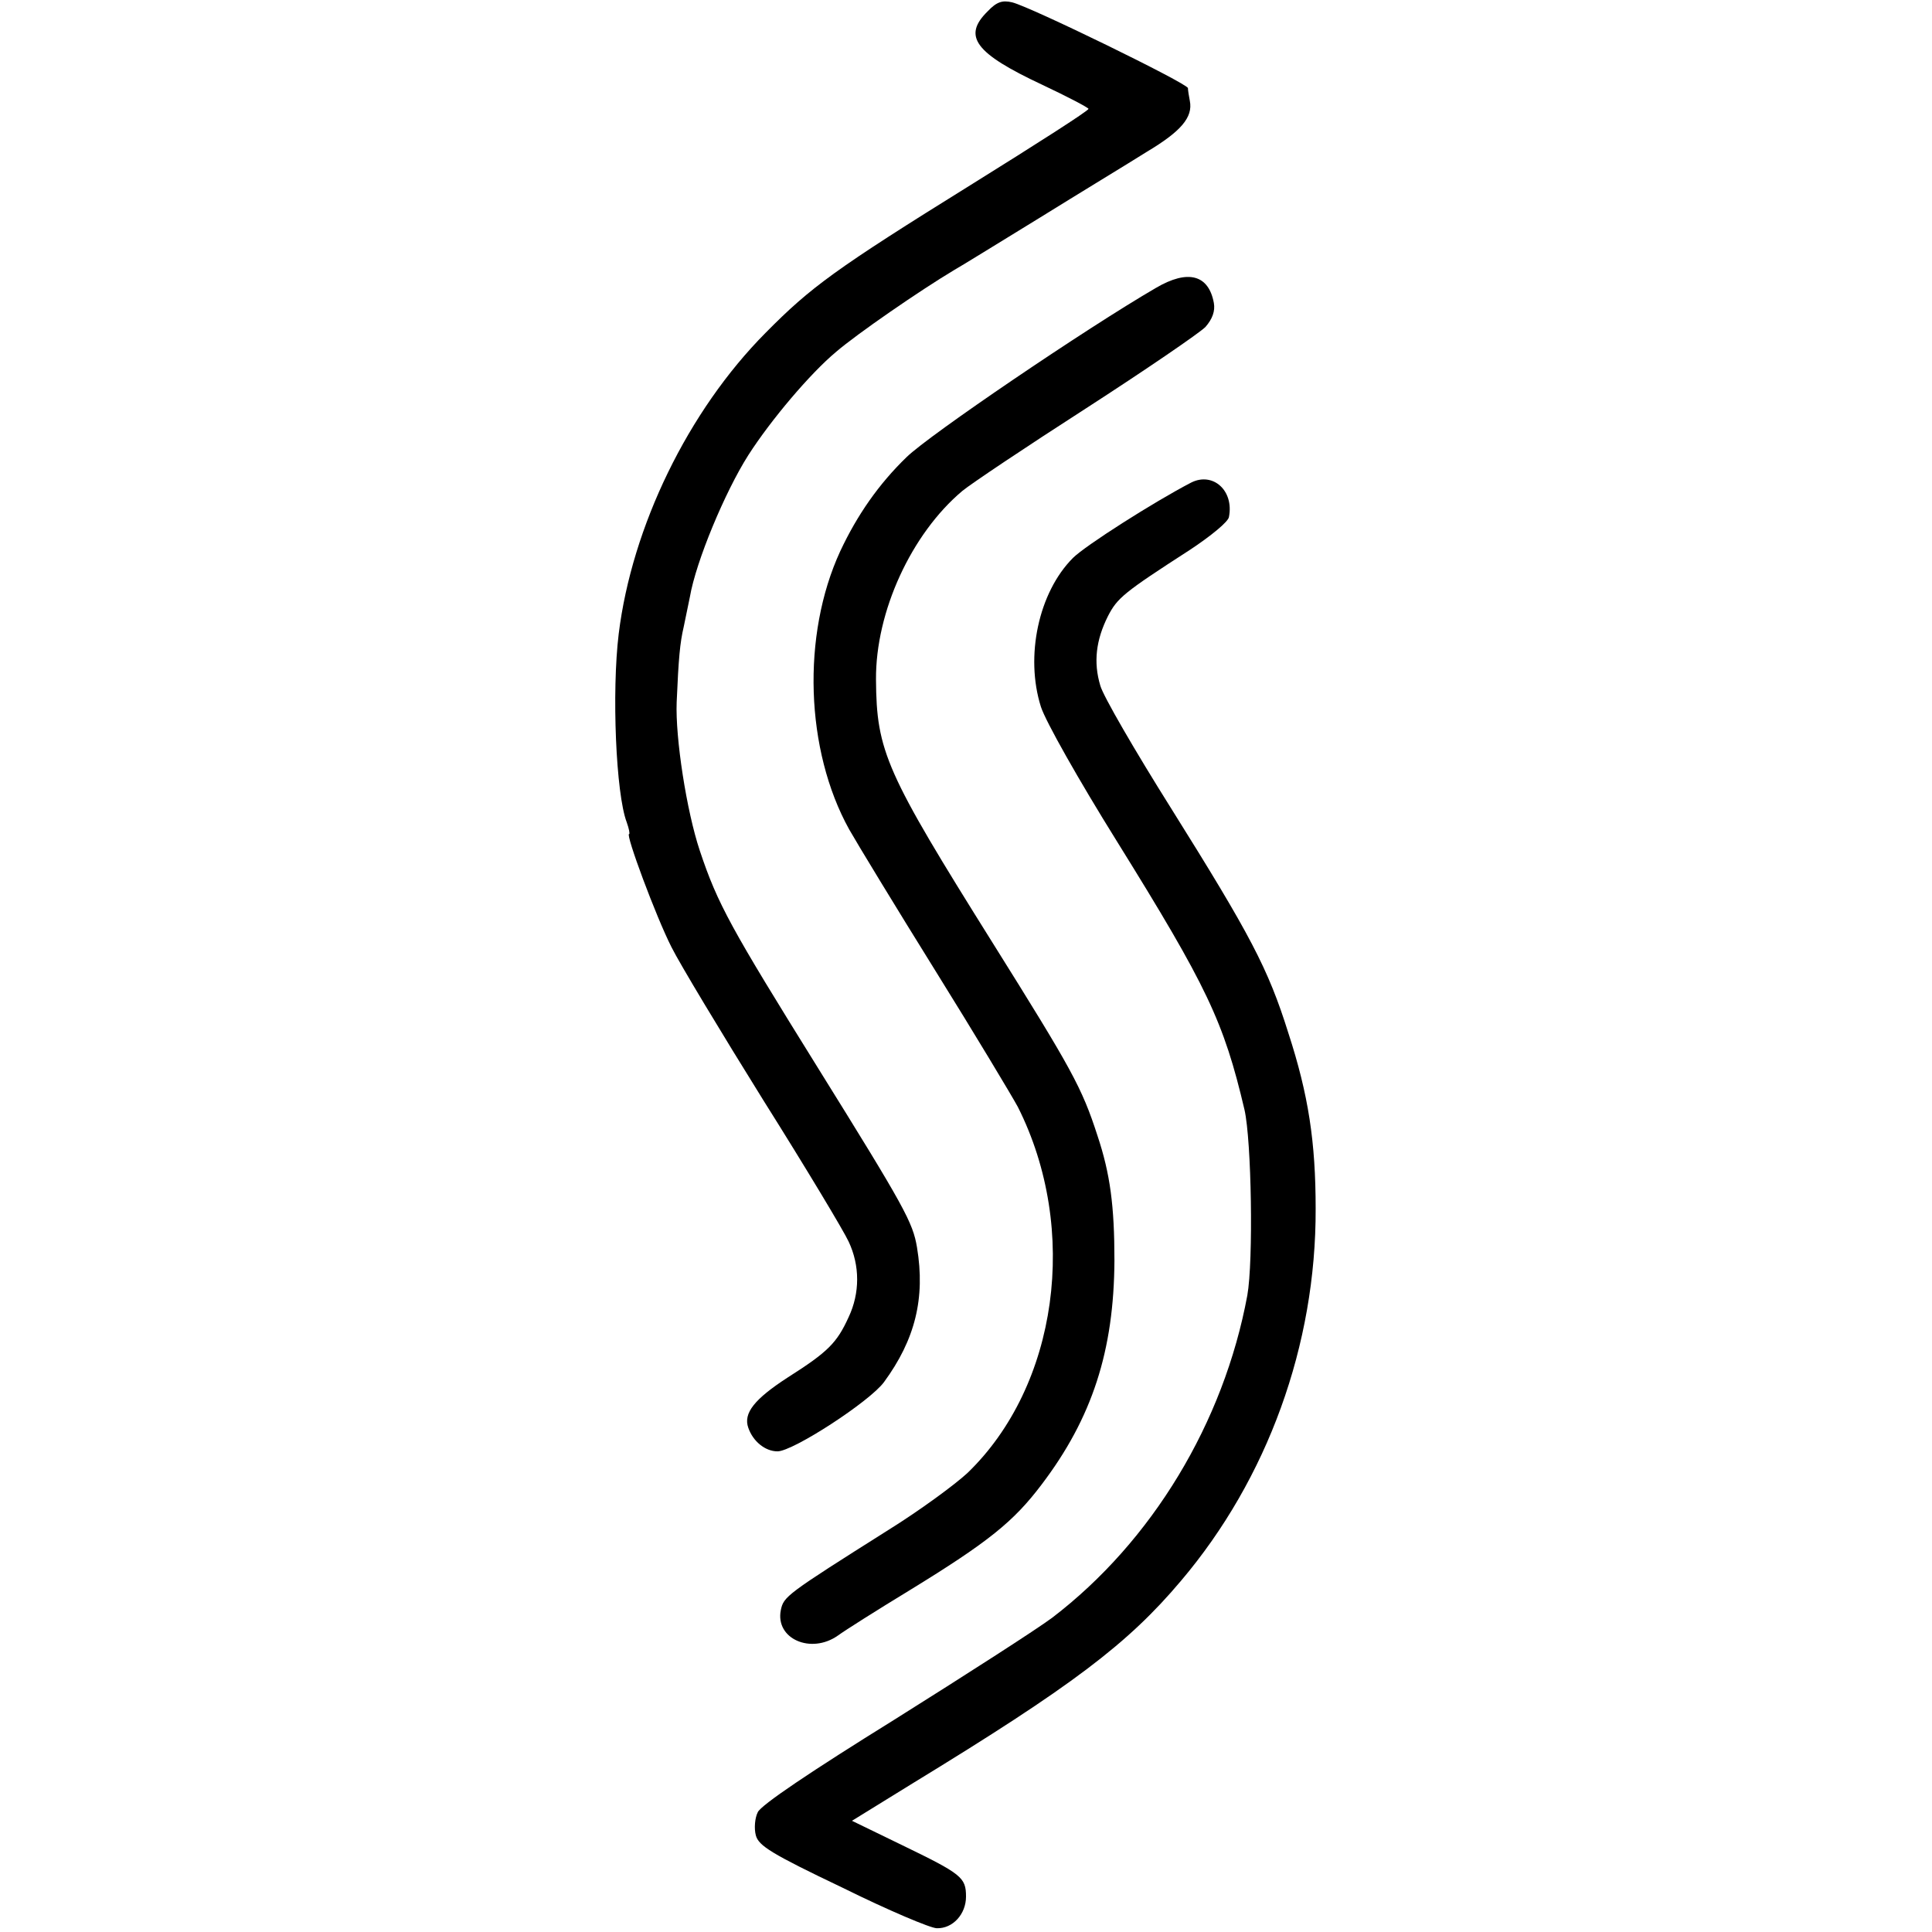
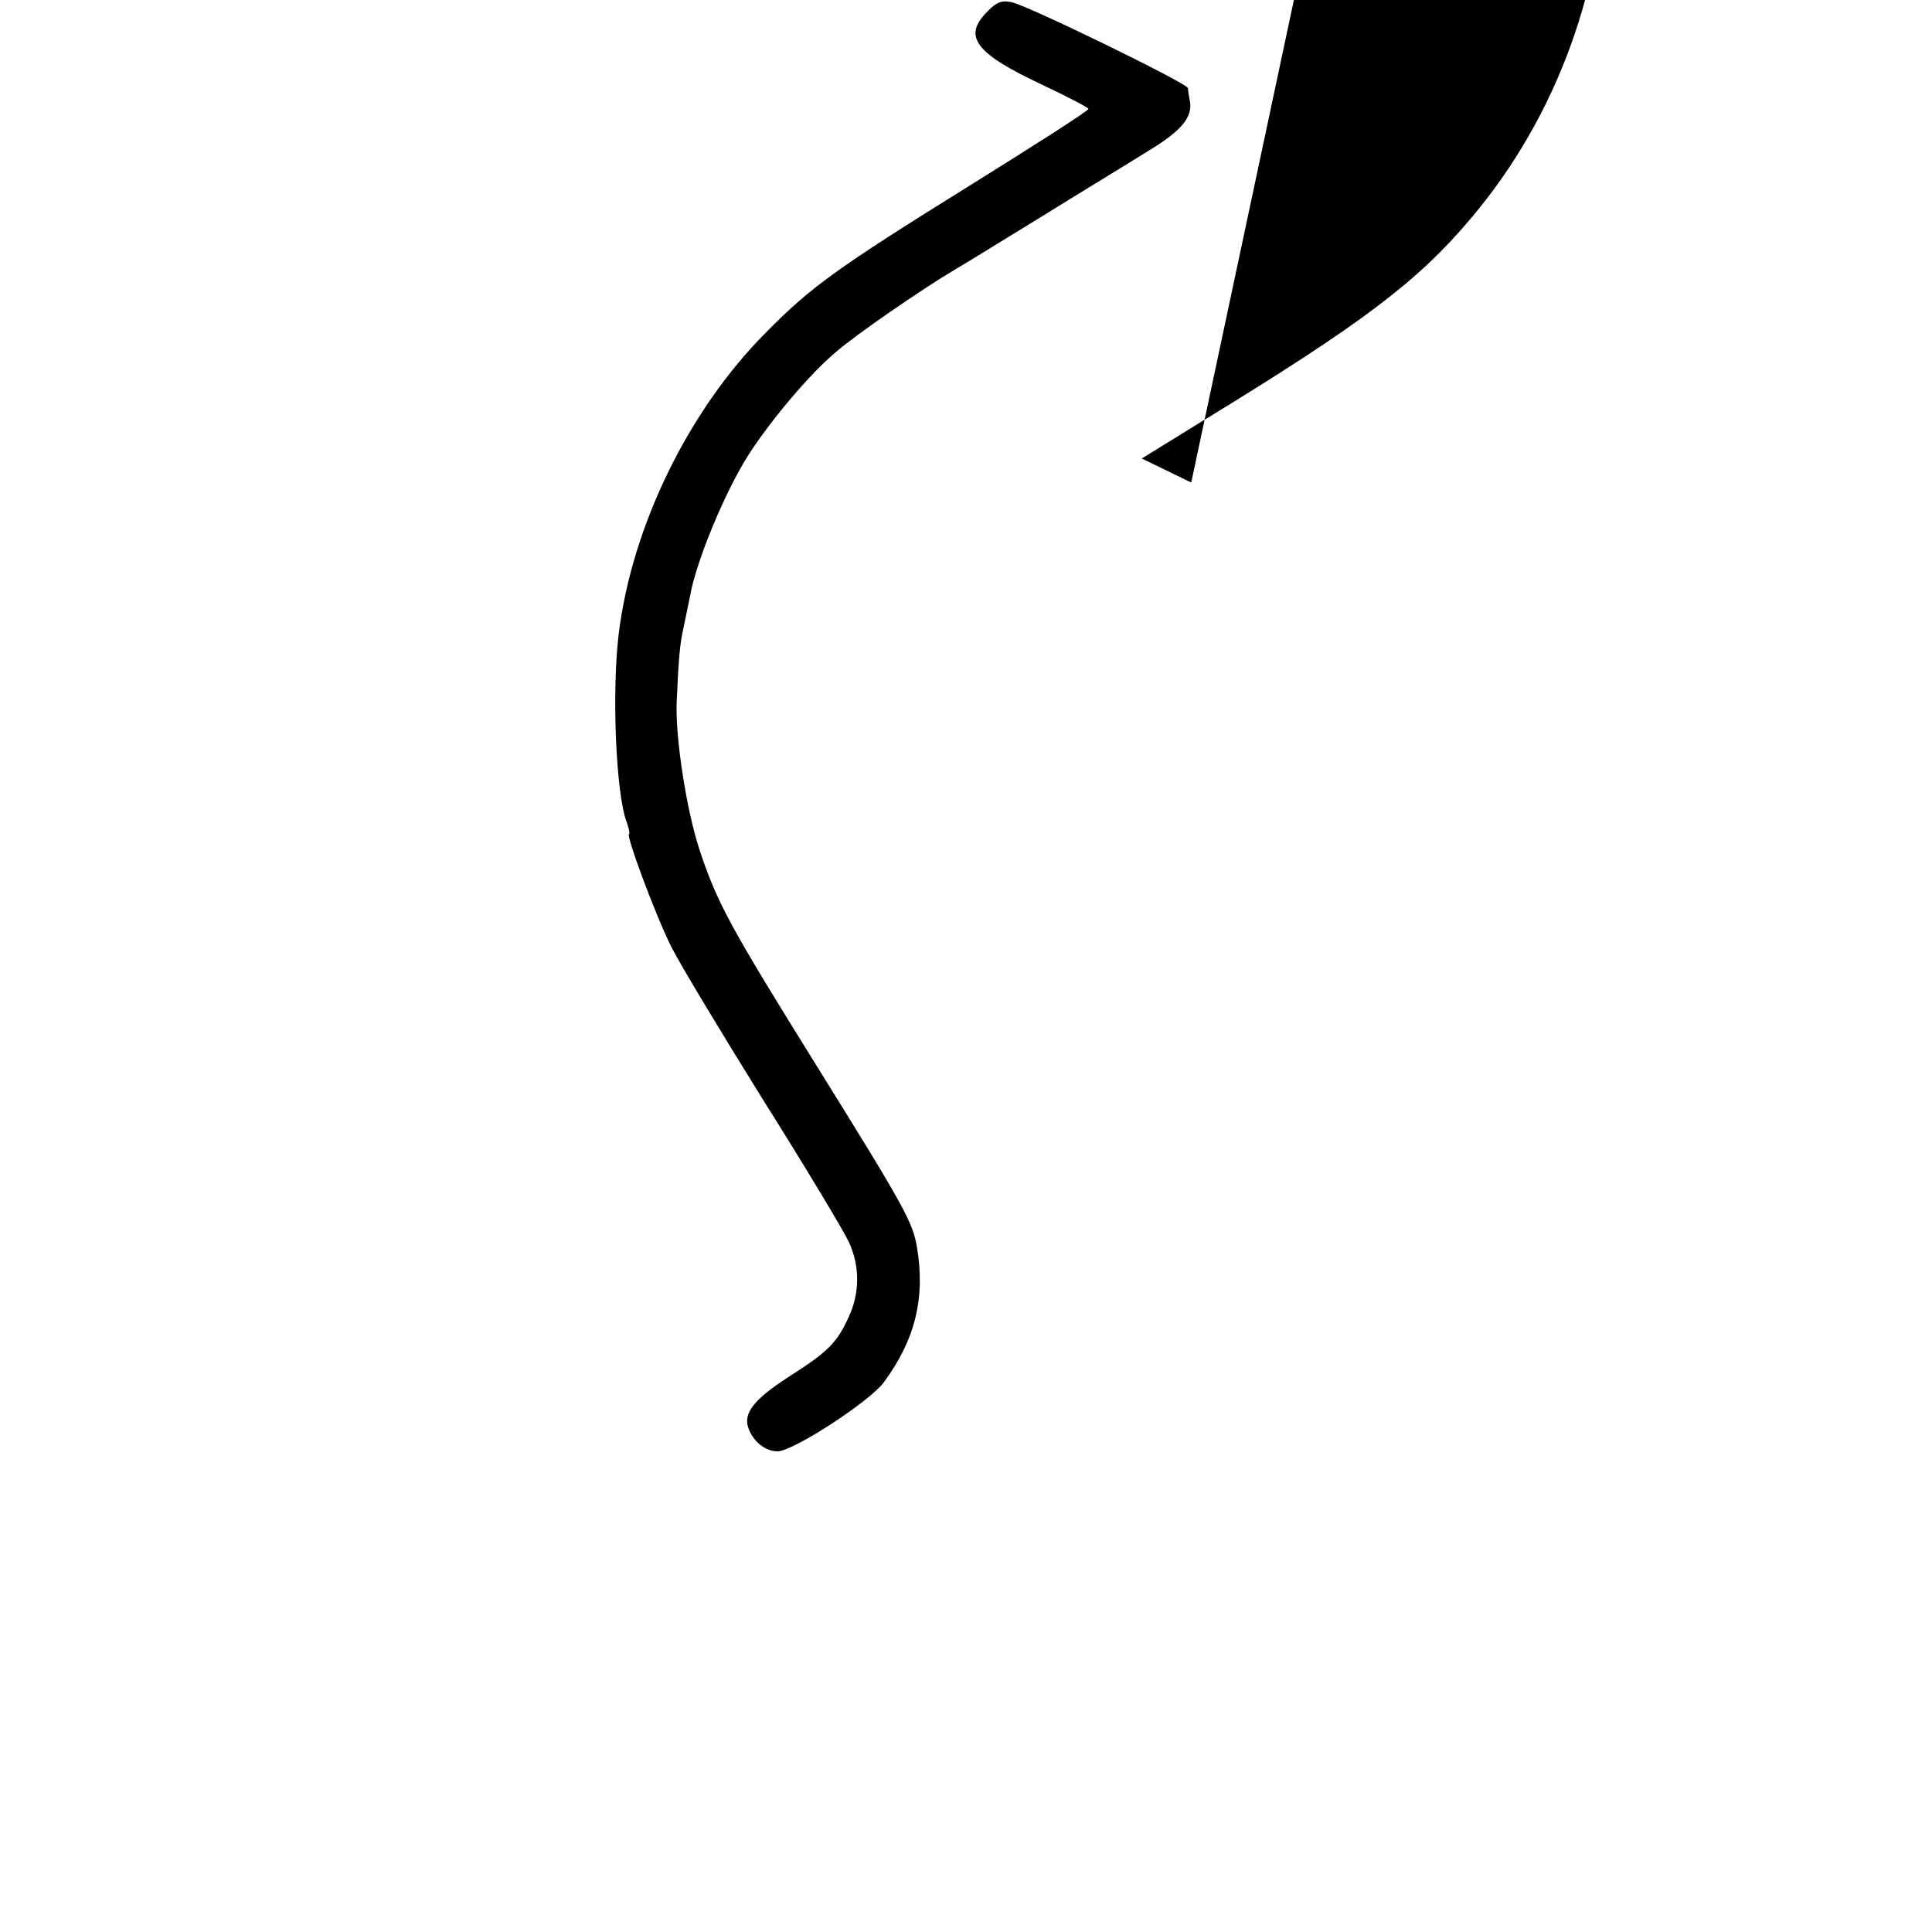
<svg xmlns="http://www.w3.org/2000/svg" version="1.0" width="410pt" height="410pt" viewBox="0 0 410 410" preserveAspectRatio="xMidYMid meet">
  <g transform="translate(0,410) scale(0.1,-0.1)" fill="#000000" stroke="none">
    <path d="M2096 4076 c-54 -53 -27 -89 116 -156 53 -25 97 -48 98 -51 0 -4 -111 -75 -246 -159 -293 -182 -343 -219 -439 -316 -165 -166 -284 -412 -312 -639 -15 -123 -6 -340 17 -400 5 -14 7 -25 5 -25 -8 0 57 -175 90 -240 18 -36 106 -182 195 -325 90 -143 171 -278 181 -300 24 -51 24 -109 0 -160 -25 -55 -44 -74 -129 -128 -71 -46 -95 -76 -84 -107 10 -29 36 -50 62 -50 33 0 196 106 226 147 66 90 88 178 70 286 -9 53 -25 83 -211 382 -184 296 -212 346 -250 460 -28 84 -52 239 -49 315 4 93 7 126 15 160 4 19 10 48 13 63 13 76 75 224 124 301 48 75 132 174 186 219 44 38 179 131 251 174 11 6 92 56 180 110 87 54 191 117 229 141 72 43 98 73 91 108 -2 10 -4 23 -4 27 -1 10 -335 173 -373 182 -21 5 -33 1 -52 -19z" />
-     <path d="M2453 3489 c-148 -86 -481 -312 -529 -359 -59 -57 -105 -123 -141 -200 -82 -178 -74 -422 19 -590 17 -30 99 -165 183 -300 84 -135 162 -265 175 -289 131 -260 85 -592 -107 -777 -27 -25 -102 -80 -168 -121 -217 -137 -222 -141 -228 -170 -12 -61 64 -94 121 -54 15 11 83 54 152 96 168 103 221 146 280 224 108 142 154 285 155 476 0 116 -9 184 -36 265 -33 102 -54 140 -223 410 -226 361 -246 405 -247 558 -1 144 75 309 183 400 18 15 136 94 262 175 127 82 241 160 254 173 15 17 21 34 18 51 -11 60 -55 72 -123 32z" />
-     <path d="M2528 3076 c-79 -41 -225 -134 -251 -160 -73 -73 -102 -209 -68 -316 10 -31 80 -155 161 -285 192 -309 227 -383 271 -570 15 -66 19 -321 6 -394 -50 -270 -202 -522 -414 -684 -32 -24 -183 -121 -336 -217 -174 -108 -283 -181 -289 -196 -6 -12 -8 -34 -4 -49 6 -22 33 -39 184 -111 97 -48 187 -86 200 -86 34 -1 62 30 62 67 0 41 -9 48 -137 110 l-105 51 128 79 c339 207 457 296 570 430 184 217 287 501 286 790 0 141 -15 241 -58 373 -43 137 -80 207 -249 477 -76 121 -144 238 -150 260 -15 50 -9 97 16 147 20 39 33 50 174 141 44 29 82 60 83 70 11 56 -34 96 -80 73z" />
+     <path d="M2528 3076 l-105 51 128 79 c339 207 457 296 570 430 184 217 287 501 286 790 0 141 -15 241 -58 373 -43 137 -80 207 -249 477 -76 121 -144 238 -150 260 -15 50 -9 97 16 147 20 39 33 50 174 141 44 29 82 60 83 70 11 56 -34 96 -80 73z" />
  </g>
</svg>